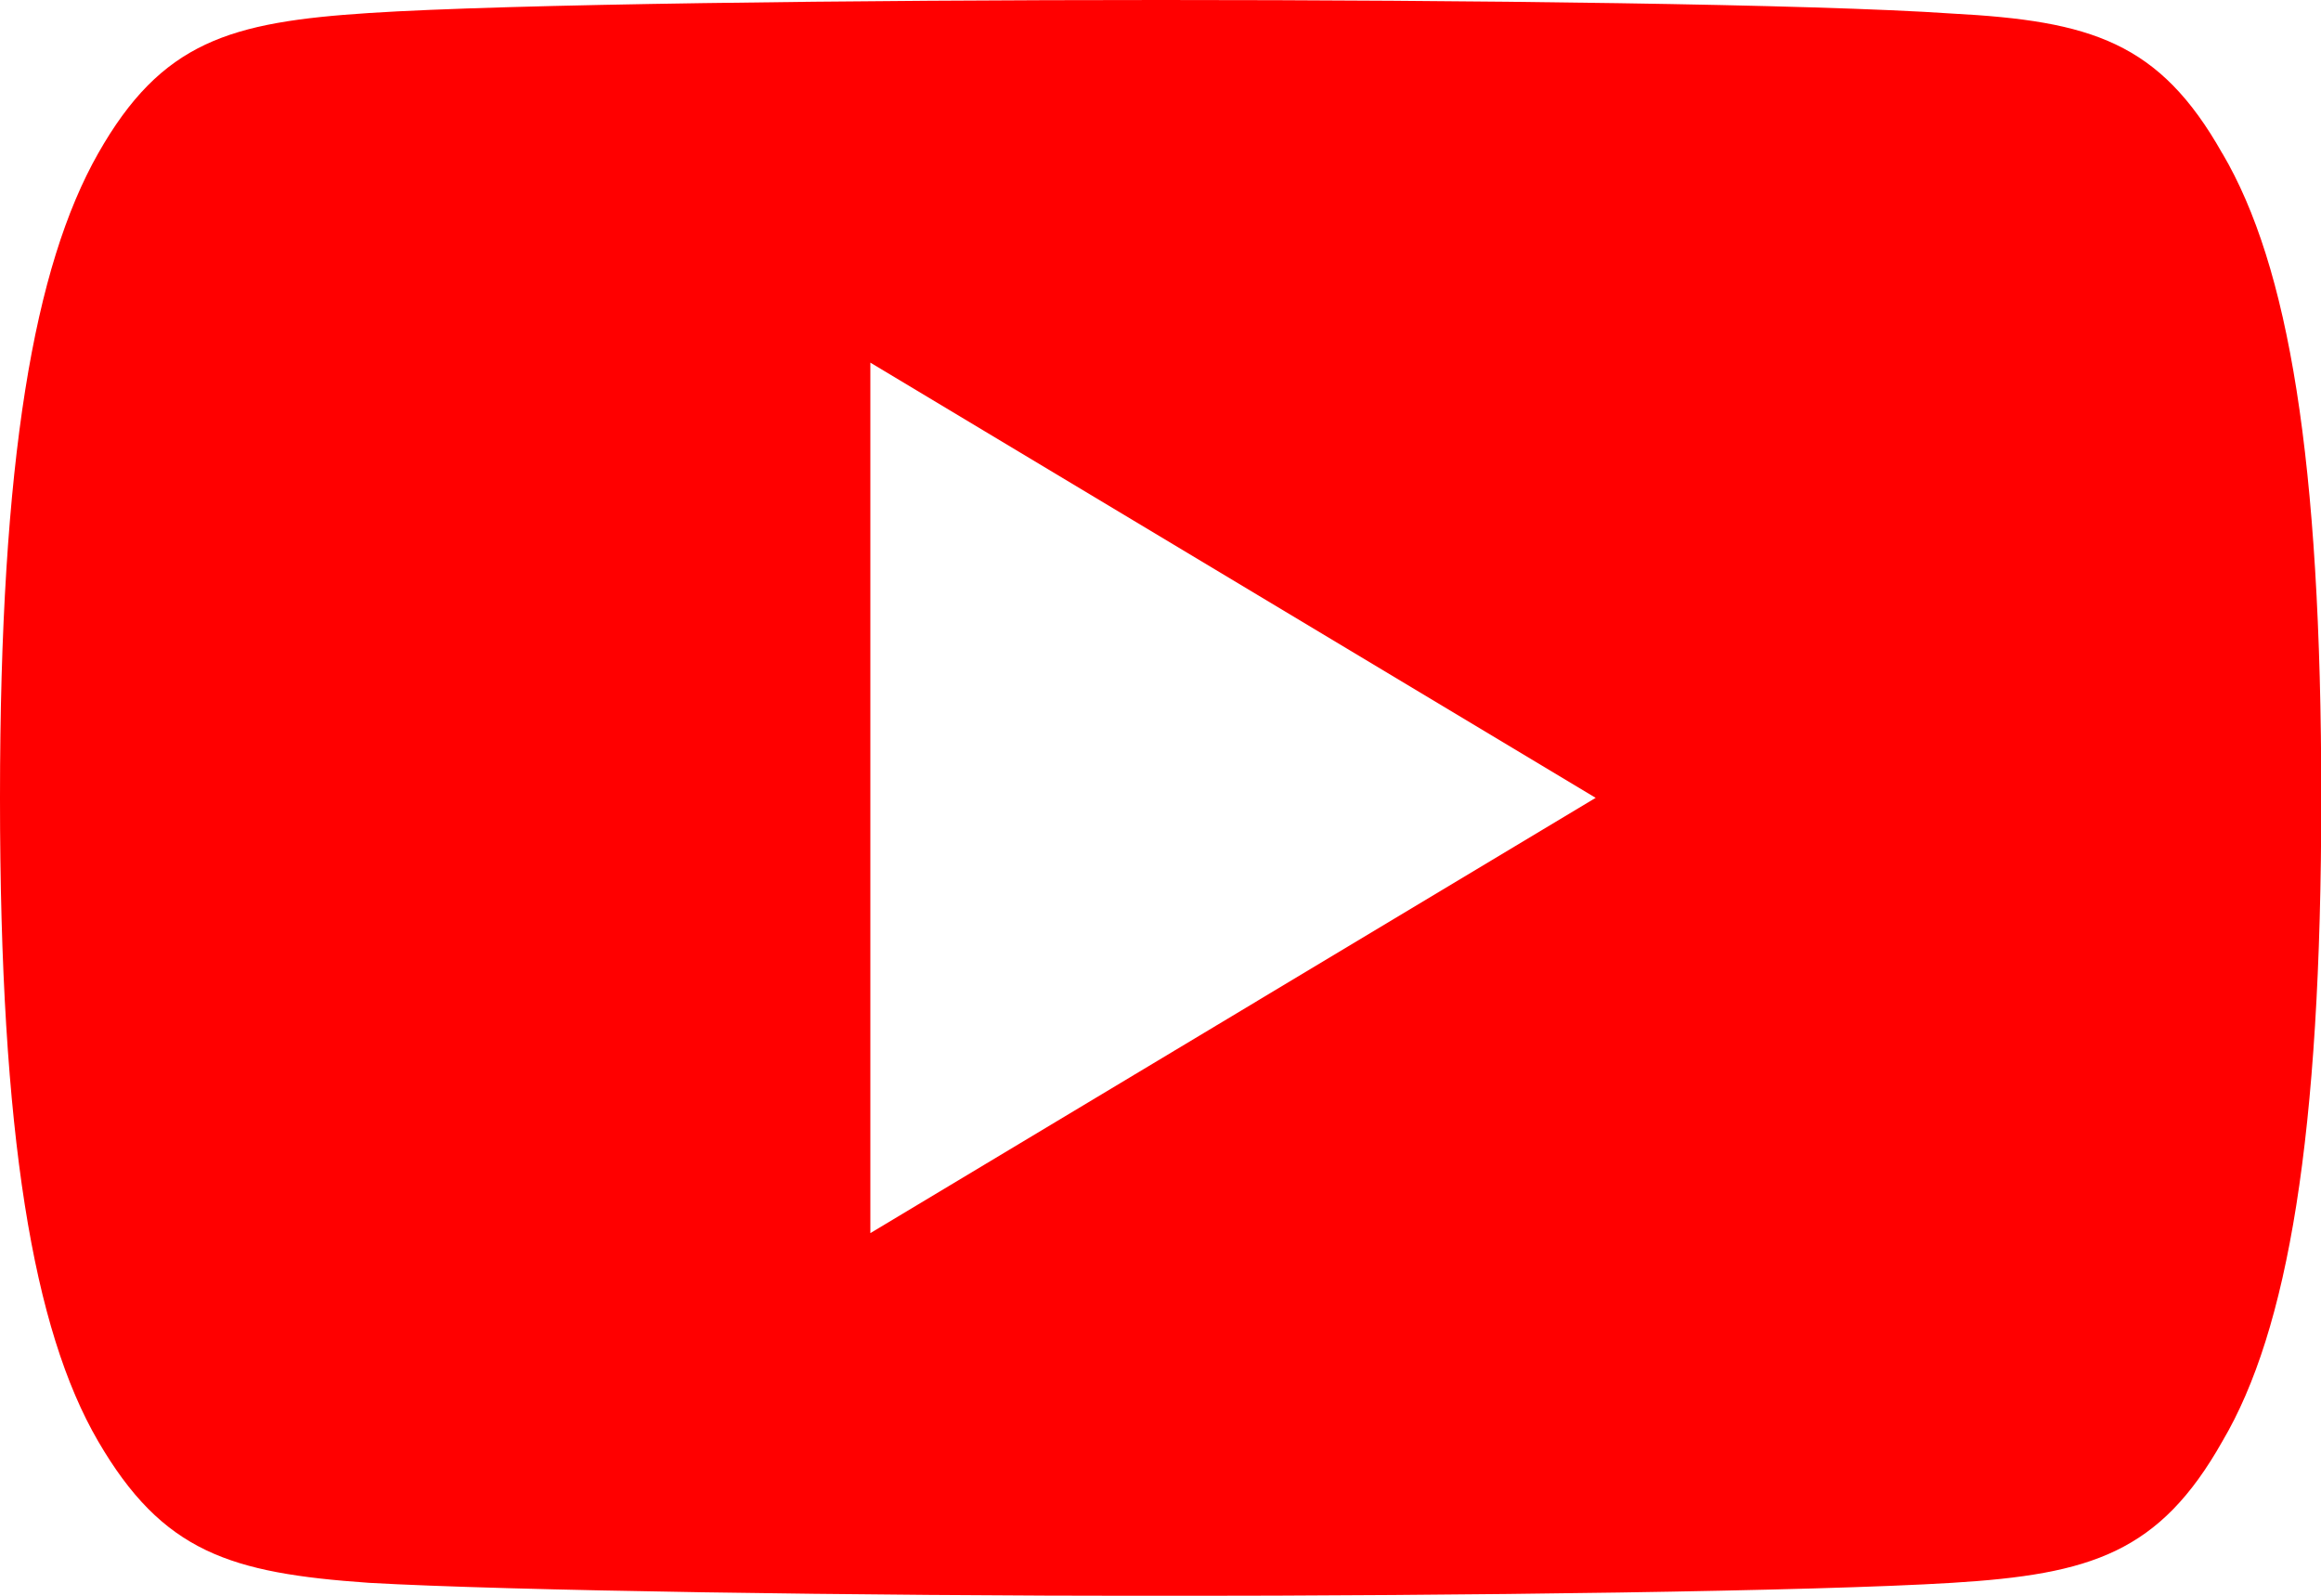
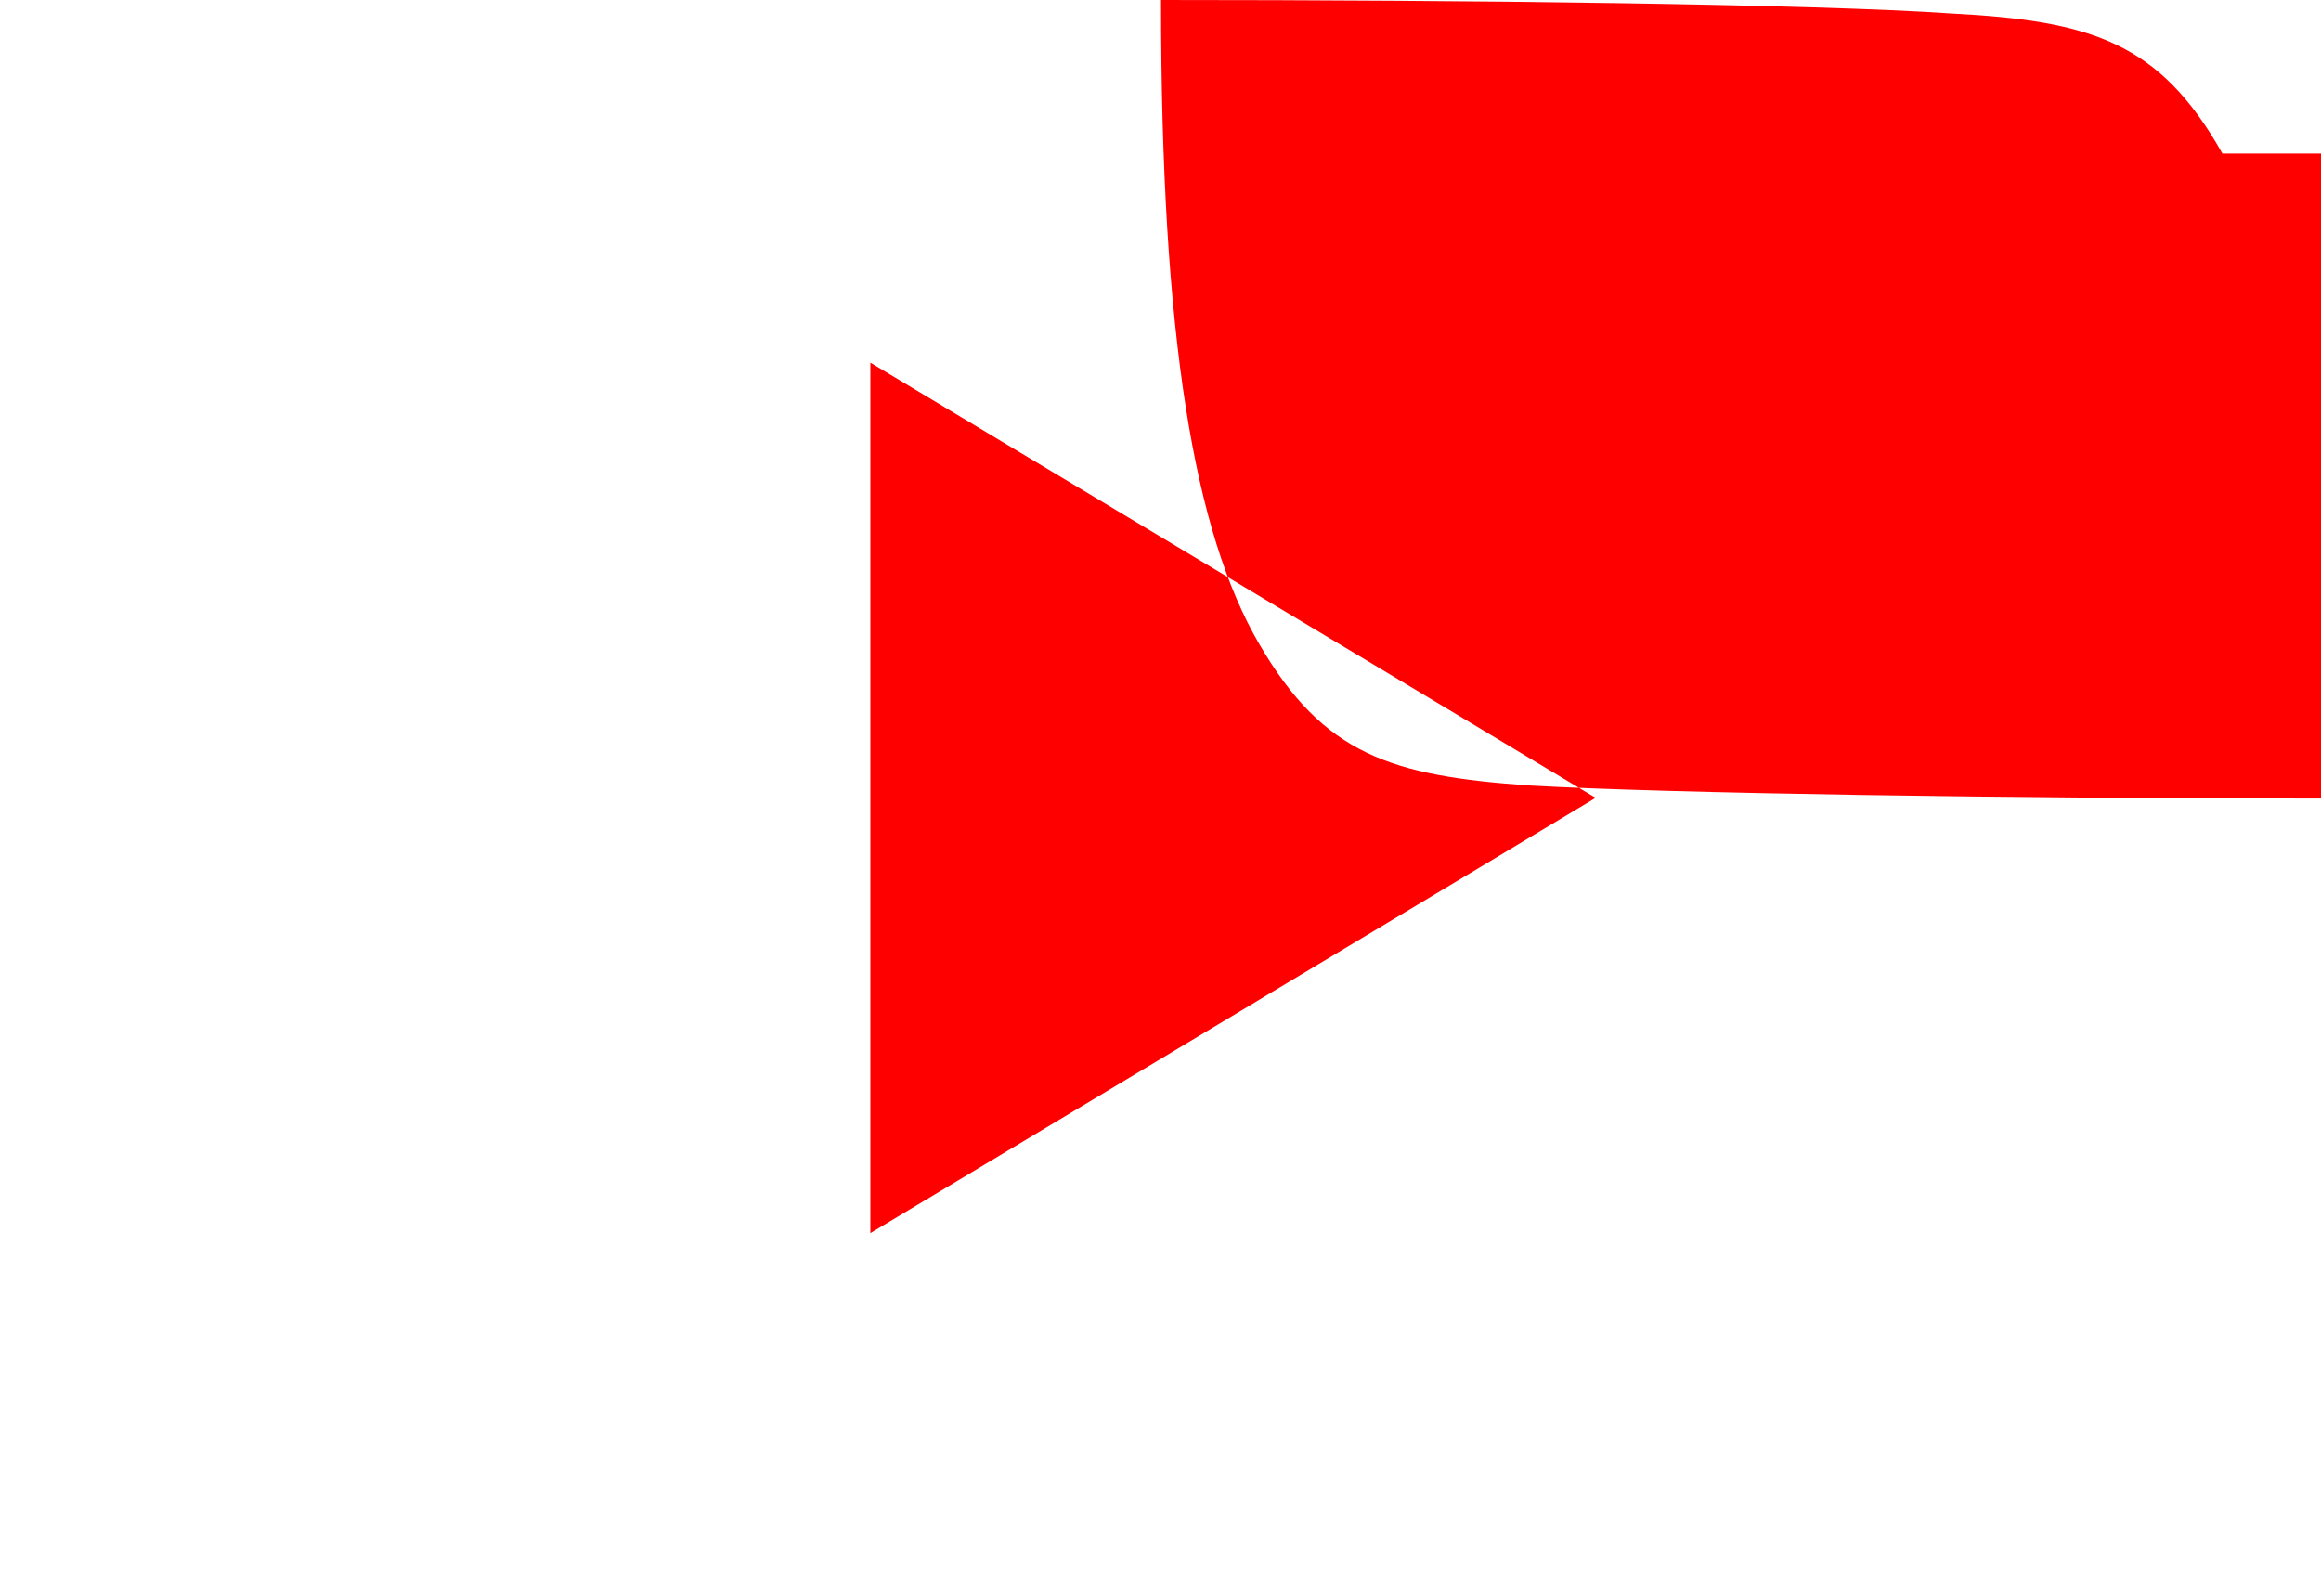
<svg xmlns="http://www.w3.org/2000/svg" id="icon-cta-social-youtube" width="25.846" height="17.769" viewBox="0 0 25.846 17.769">
-   <path id="Pfad_76" data-name="Pfad 76" d="M24.748,1.71C24.048.467,23.284.233,21.738.151,20.186.044,16.3,0,12.929,0S5.654.044,4.108.145,1.8.461,1.092,1.71,0,5.1,0,8.878v.013c0,3.761.372,5.919,1.092,7.156s1.47,1.47,3.016,1.578c1.546.088,5.439.145,8.822.145s7.263-.05,8.809-.145,2.309-.334,3.01-1.578c.726-1.23,1.1-3.395,1.1-7.156V8.878c0-3.773-.366-5.919-1.1-7.168ZM9.692,13.731V4.038l8.077,4.846Zm0,0" transform="translate(0 0)" fill="red" />
+   <path id="Pfad_76" data-name="Pfad 76" d="M24.748,1.71C24.048.467,23.284.233,21.738.151,20.186.044,16.3,0,12.929,0v.013c0,3.761.372,5.919,1.092,7.156s1.47,1.47,3.016,1.578c1.546.088,5.439.145,8.822.145s7.263-.05,8.809-.145,2.309-.334,3.01-1.578c.726-1.23,1.1-3.395,1.1-7.156V8.878c0-3.773-.366-5.919-1.1-7.168ZM9.692,13.731V4.038l8.077,4.846Zm0,0" transform="translate(0 0)" fill="red" />
</svg>